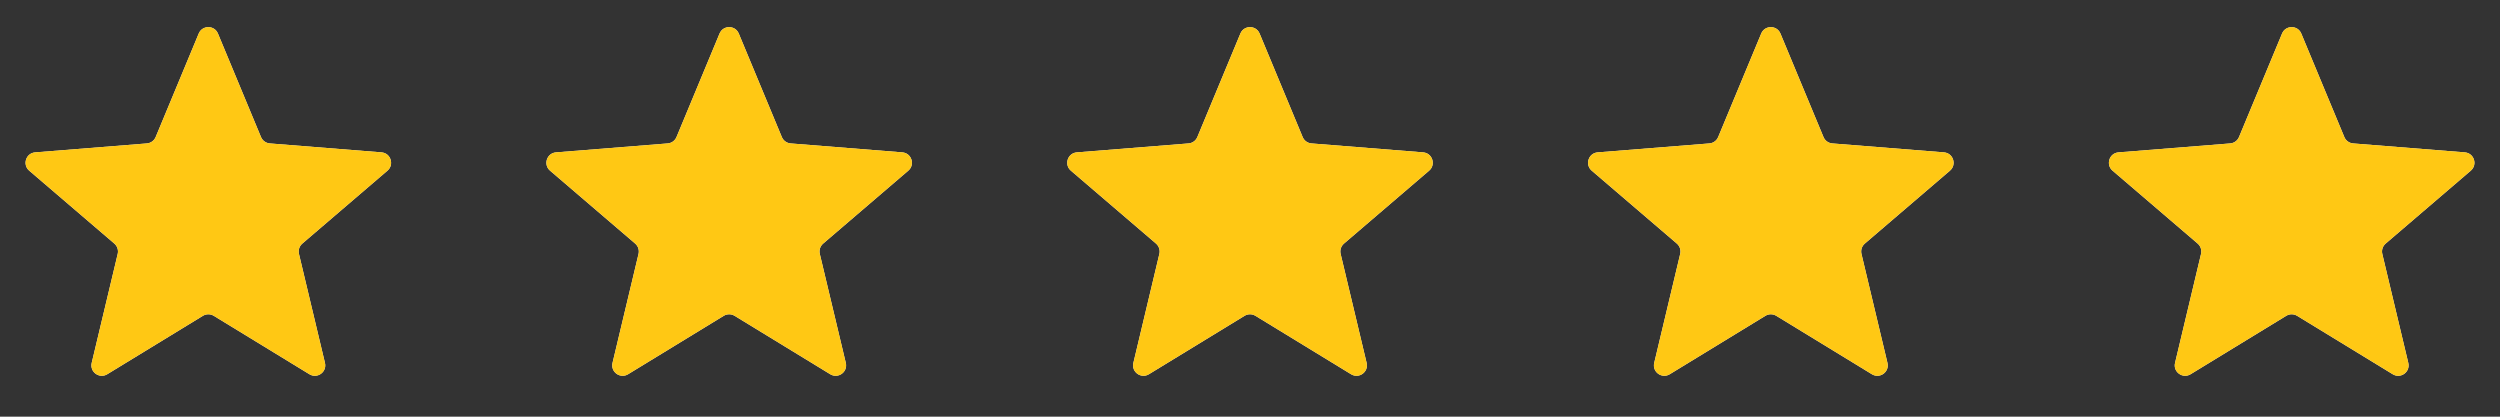
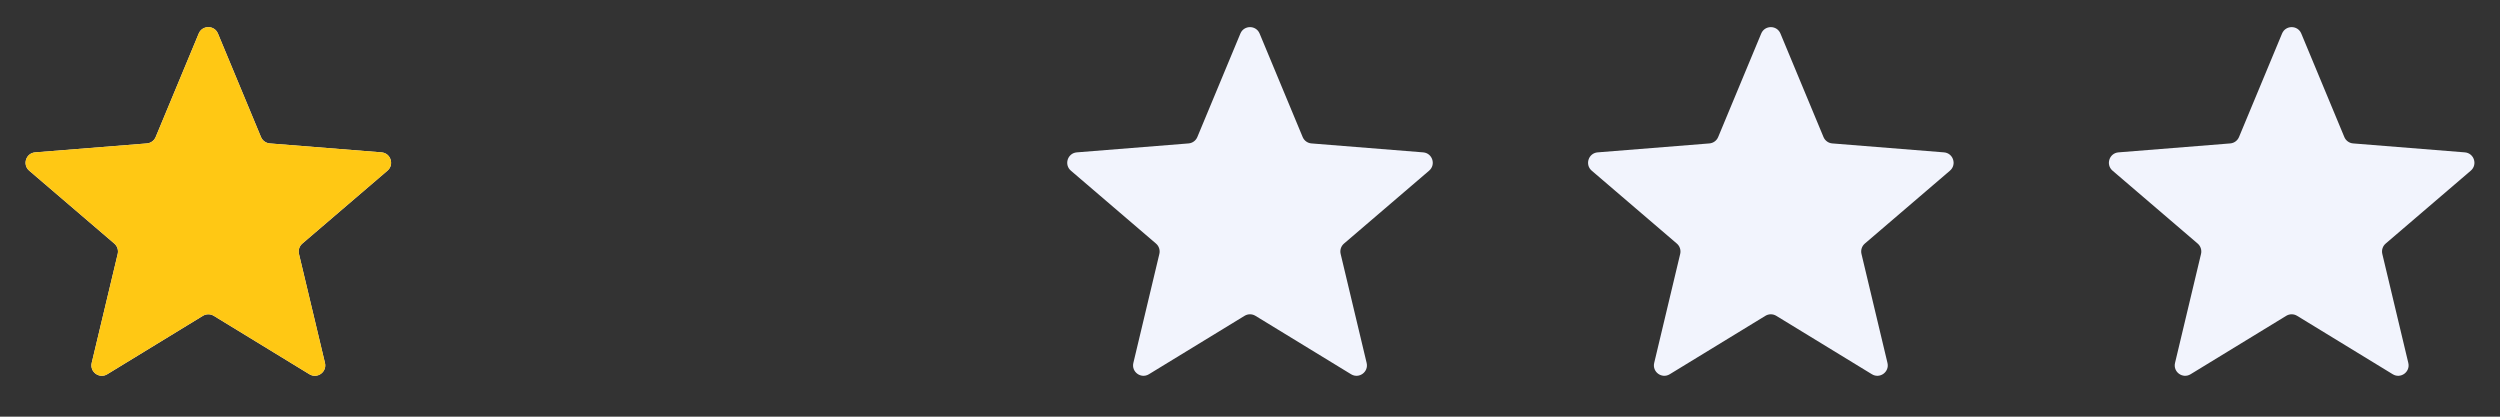
<svg xmlns="http://www.w3.org/2000/svg" width="168" height="28" viewBox="0 0 168 28" fill="none">
  <rect x="0" y="0" width="168" height="28" fill="#333333" stroke="none" />
  <g clip-path="url(#clip0_2090_64681)">
    <path d="M13.354 2.254C13.593 1.679 14.407 1.679 14.646 2.254L17.539 9.209C17.64 9.451 17.868 9.617 18.129 9.638L25.637 10.239C26.258 10.289 26.509 11.064 26.037 11.469L20.316 16.369C20.117 16.54 20.03 16.808 20.091 17.063L21.838 24.389C21.983 24.995 21.324 25.474 20.793 25.149L14.365 21.223C14.141 21.086 13.859 21.086 13.635 21.223L7.207 25.149C6.676 25.474 6.017 24.995 6.162 24.389L7.909 17.063C7.97 16.808 7.883 16.54 7.684 16.369L1.963 11.469C1.49 11.064 1.742 10.289 2.363 10.239L9.871 9.638C10.132 9.617 10.36 9.451 10.461 9.209L13.354 2.254Z" fill="#F2F4FD" />
    <g clip-path="url(#clip1_2090_64681)">
      <path d="M13.354 2.254C13.593 1.679 14.407 1.679 14.646 2.254L17.539 9.209C17.64 9.451 17.868 9.617 18.129 9.638L25.637 10.239C26.258 10.289 26.509 11.064 26.037 11.469L20.316 16.369C20.117 16.54 20.03 16.808 20.091 17.063L21.838 24.389C21.983 24.995 21.324 25.474 20.793 25.149L14.365 21.223C14.141 21.086 13.859 21.086 13.635 21.223L7.207 25.149C6.676 25.474 6.017 24.995 6.162 24.389L7.909 17.063C7.97 16.808 7.883 16.54 7.684 16.369L1.963 11.469C1.49 11.064 1.742 10.289 2.363 10.239L9.871 9.638C10.132 9.617 10.36 9.451 10.461 9.209L13.354 2.254Z" fill="#FFC814" />
    </g>
  </g>
  <g clip-path="url(#clip2_2090_64681)">
    <path d="M48.354 2.254C48.593 1.679 49.407 1.679 49.646 2.254L52.539 9.209C52.64 9.451 52.868 9.617 53.129 9.638L60.637 10.239C61.258 10.289 61.51 11.064 61.037 11.469L55.316 16.369C55.117 16.54 55.03 16.808 55.091 17.063L56.839 24.389C56.983 24.995 56.324 25.474 55.793 25.149L49.365 21.223C49.141 21.086 48.859 21.086 48.635 21.223L42.207 25.149C41.676 25.474 41.017 24.995 41.161 24.389L42.909 17.063C42.97 16.808 42.883 16.54 42.684 16.369L36.963 11.469C36.49 11.064 36.742 10.289 37.363 10.239L44.871 9.638C45.132 9.617 45.36 9.451 45.461 9.209L48.354 2.254Z" fill="#F2F4FD" />
    <g clip-path="url(#clip3_2090_64681)">
      <path d="M48.354 2.254C48.593 1.679 49.407 1.679 49.646 2.254L52.539 9.209C52.64 9.451 52.868 9.617 53.129 9.638L60.637 10.239C61.258 10.289 61.51 11.064 61.037 11.469L55.316 16.369C55.117 16.54 55.03 16.808 55.091 17.063L56.839 24.389C56.983 24.995 56.324 25.474 55.793 25.149L49.365 21.223C49.141 21.086 48.859 21.086 48.635 21.223L42.207 25.149C41.676 25.474 41.017 24.995 41.161 24.389L42.909 17.063C42.97 16.808 42.883 16.54 42.684 16.369L36.963 11.469C36.49 11.064 36.742 10.289 37.363 10.239L44.871 9.638C45.132 9.617 45.36 9.451 45.461 9.209L48.354 2.254Z" fill="#FFC814" />
    </g>
  </g>
  <g clip-path="url(#clip4_2090_64681)">
    <path d="M83.354 2.254C83.593 1.679 84.407 1.679 84.646 2.254L87.539 9.209C87.64 9.451 87.868 9.617 88.129 9.638L95.637 10.239C96.258 10.289 96.51 11.064 96.037 11.469L90.316 16.369C90.117 16.54 90.03 16.808 90.091 17.063L91.838 24.389C91.983 24.995 91.324 25.474 90.793 25.149L84.365 21.223C84.141 21.086 83.859 21.086 83.635 21.223L77.207 25.149C76.676 25.474 76.017 24.995 76.162 24.389L77.909 17.063C77.97 16.808 77.883 16.54 77.684 16.369L71.963 11.469C71.49 11.064 71.742 10.289 72.363 10.239L79.871 9.638C80.132 9.617 80.36 9.451 80.461 9.209L83.354 2.254Z" fill="#F2F4FD" />
    <g clip-path="url(#clip5_2090_64681)">
      <path d="M83.354 2.254C83.593 1.679 84.407 1.679 84.646 2.254L87.539 9.209C87.64 9.451 87.868 9.617 88.129 9.638L95.637 10.239C96.258 10.289 96.51 11.064 96.037 11.469L90.316 16.369C90.117 16.54 90.03 16.808 90.091 17.063L91.838 24.389C91.983 24.995 91.324 25.474 90.793 25.149L84.365 21.223C84.141 21.086 83.859 21.086 83.635 21.223L77.207 25.149C76.676 25.474 76.017 24.995 76.162 24.389L77.909 17.063C77.97 16.808 77.883 16.54 77.684 16.369L71.963 11.469C71.49 11.064 71.742 10.289 72.363 10.239L79.871 9.638C80.132 9.617 80.36 9.451 80.461 9.209L83.354 2.254Z" fill="#FFC814" />
    </g>
  </g>
  <g clip-path="url(#clip6_2090_64681)">
    <path d="M118.354 2.254C118.593 1.679 119.407 1.679 119.646 2.254L122.539 9.209C122.64 9.451 122.868 9.617 123.129 9.638L130.637 10.239C131.258 10.289 131.509 11.064 131.037 11.469L125.316 16.369C125.117 16.54 125.03 16.808 125.091 17.063L126.838 24.389C126.983 24.995 126.324 25.474 125.793 25.149L119.365 21.223C119.141 21.086 118.859 21.086 118.635 21.223L112.207 25.149C111.676 25.474 111.017 24.995 111.162 24.389L112.909 17.063C112.97 16.808 112.883 16.54 112.684 16.369L106.963 11.469C106.491 11.064 106.742 10.289 107.363 10.239L114.871 9.638C115.132 9.617 115.36 9.451 115.461 9.209L118.354 2.254Z" fill="#F2F4FD" />
    <g clip-path="url(#clip7_2090_64681)">
-       <path d="M118.354 2.254C118.593 1.679 119.407 1.679 119.646 2.254L122.539 9.209C122.64 9.451 122.868 9.617 123.129 9.638L130.637 10.239C131.258 10.289 131.509 11.064 131.037 11.469L125.316 16.369C125.117 16.54 125.03 16.808 125.091 17.063L126.838 24.389C126.983 24.995 126.324 25.474 125.793 25.149L119.365 21.223C119.141 21.086 118.859 21.086 118.635 21.223L112.207 25.149C111.676 25.474 111.017 24.995 111.162 24.389L112.909 17.063C112.97 16.808 112.883 16.54 112.684 16.369L106.963 11.469C106.491 11.064 106.742 10.289 107.363 10.239L114.871 9.638C115.132 9.617 115.36 9.451 115.461 9.209L118.354 2.254Z" fill="#FFC814" />
-     </g>
+       </g>
  </g>
  <g clip-path="url(#clip8_2090_64681)">
    <path d="M153.354 2.254C153.593 1.679 154.407 1.679 154.646 2.254L157.539 9.209C157.64 9.451 157.868 9.617 158.129 9.638L165.637 10.239C166.258 10.289 166.509 11.064 166.037 11.469L160.316 16.369C160.117 16.54 160.03 16.808 160.091 17.063L161.838 24.389C161.983 24.995 161.324 25.474 160.793 25.149L154.365 21.223C154.141 21.086 153.859 21.086 153.635 21.223L147.207 25.149C146.676 25.474 146.017 24.995 146.162 24.389L147.909 17.063C147.97 16.808 147.883 16.54 147.684 16.369L141.963 11.469C141.491 11.064 141.742 10.289 142.363 10.239L149.871 9.638C150.132 9.617 150.36 9.451 150.461 9.209L153.354 2.254Z" fill="#F2F4FD" />
    <g clip-path="url(#clip9_2090_64681)">
      <path d="M153.354 2.254C153.593 1.679 154.407 1.679 154.646 2.254L157.539 9.209C157.64 9.451 157.868 9.617 158.129 9.638L165.637 10.239C166.258 10.289 166.509 11.064 166.037 11.469L160.316 16.369C160.117 16.54 160.03 16.808 160.091 17.063L161.838 24.389C161.983 24.995 161.324 25.474 160.793 25.149L154.365 21.223C154.141 21.086 153.859 21.086 153.635 21.223L147.207 25.149C146.676 25.474 146.017 24.995 146.162 24.389L147.909 17.063C147.97 16.808 147.883 16.54 147.684 16.369L141.963 11.469C141.491 11.064 141.742 10.289 142.363 10.239L149.871 9.638C150.132 9.617 150.36 9.451 150.461 9.209L153.354 2.254Z" fill="#FFC814" />
    </g>
  </g>
  <defs>
    <clipPath id="clip0_2090_64681">
      <rect width="28" height="28" fill="white" />
    </clipPath>
    <clipPath id="clip1_2090_64681">
      <rect width="28" height="28" fill="white" />
    </clipPath>
    <clipPath id="clip2_2090_64681">
-       <rect width="28" height="28" fill="white" transform="translate(35)" />
-     </clipPath>
+       </clipPath>
    <clipPath id="clip3_2090_64681">
-       <rect width="28" height="28" fill="white" transform="translate(35)" />
-     </clipPath>
+       </clipPath>
    <clipPath id="clip4_2090_64681">
      <rect width="28" height="28" fill="white" transform="translate(70)" />
    </clipPath>
    <clipPath id="clip5_2090_64681">
-       <rect width="28" height="28" fill="white" transform="translate(70)" />
-     </clipPath>
+       </clipPath>
    <clipPath id="clip6_2090_64681">
      <rect width="28" height="28" fill="white" transform="translate(105)" />
    </clipPath>
    <clipPath id="clip7_2090_64681">
      <rect width="28" height="28" fill="white" transform="translate(105)" />
    </clipPath>
    <clipPath id="clip8_2090_64681">
      <rect width="28" height="28" fill="white" transform="translate(140)" />
    </clipPath>
    <clipPath id="clip9_2090_64681">
-       <rect width="28" height="28" fill="white" transform="translate(140)" />
-     </clipPath>
+       </clipPath>
  </defs>
</svg>